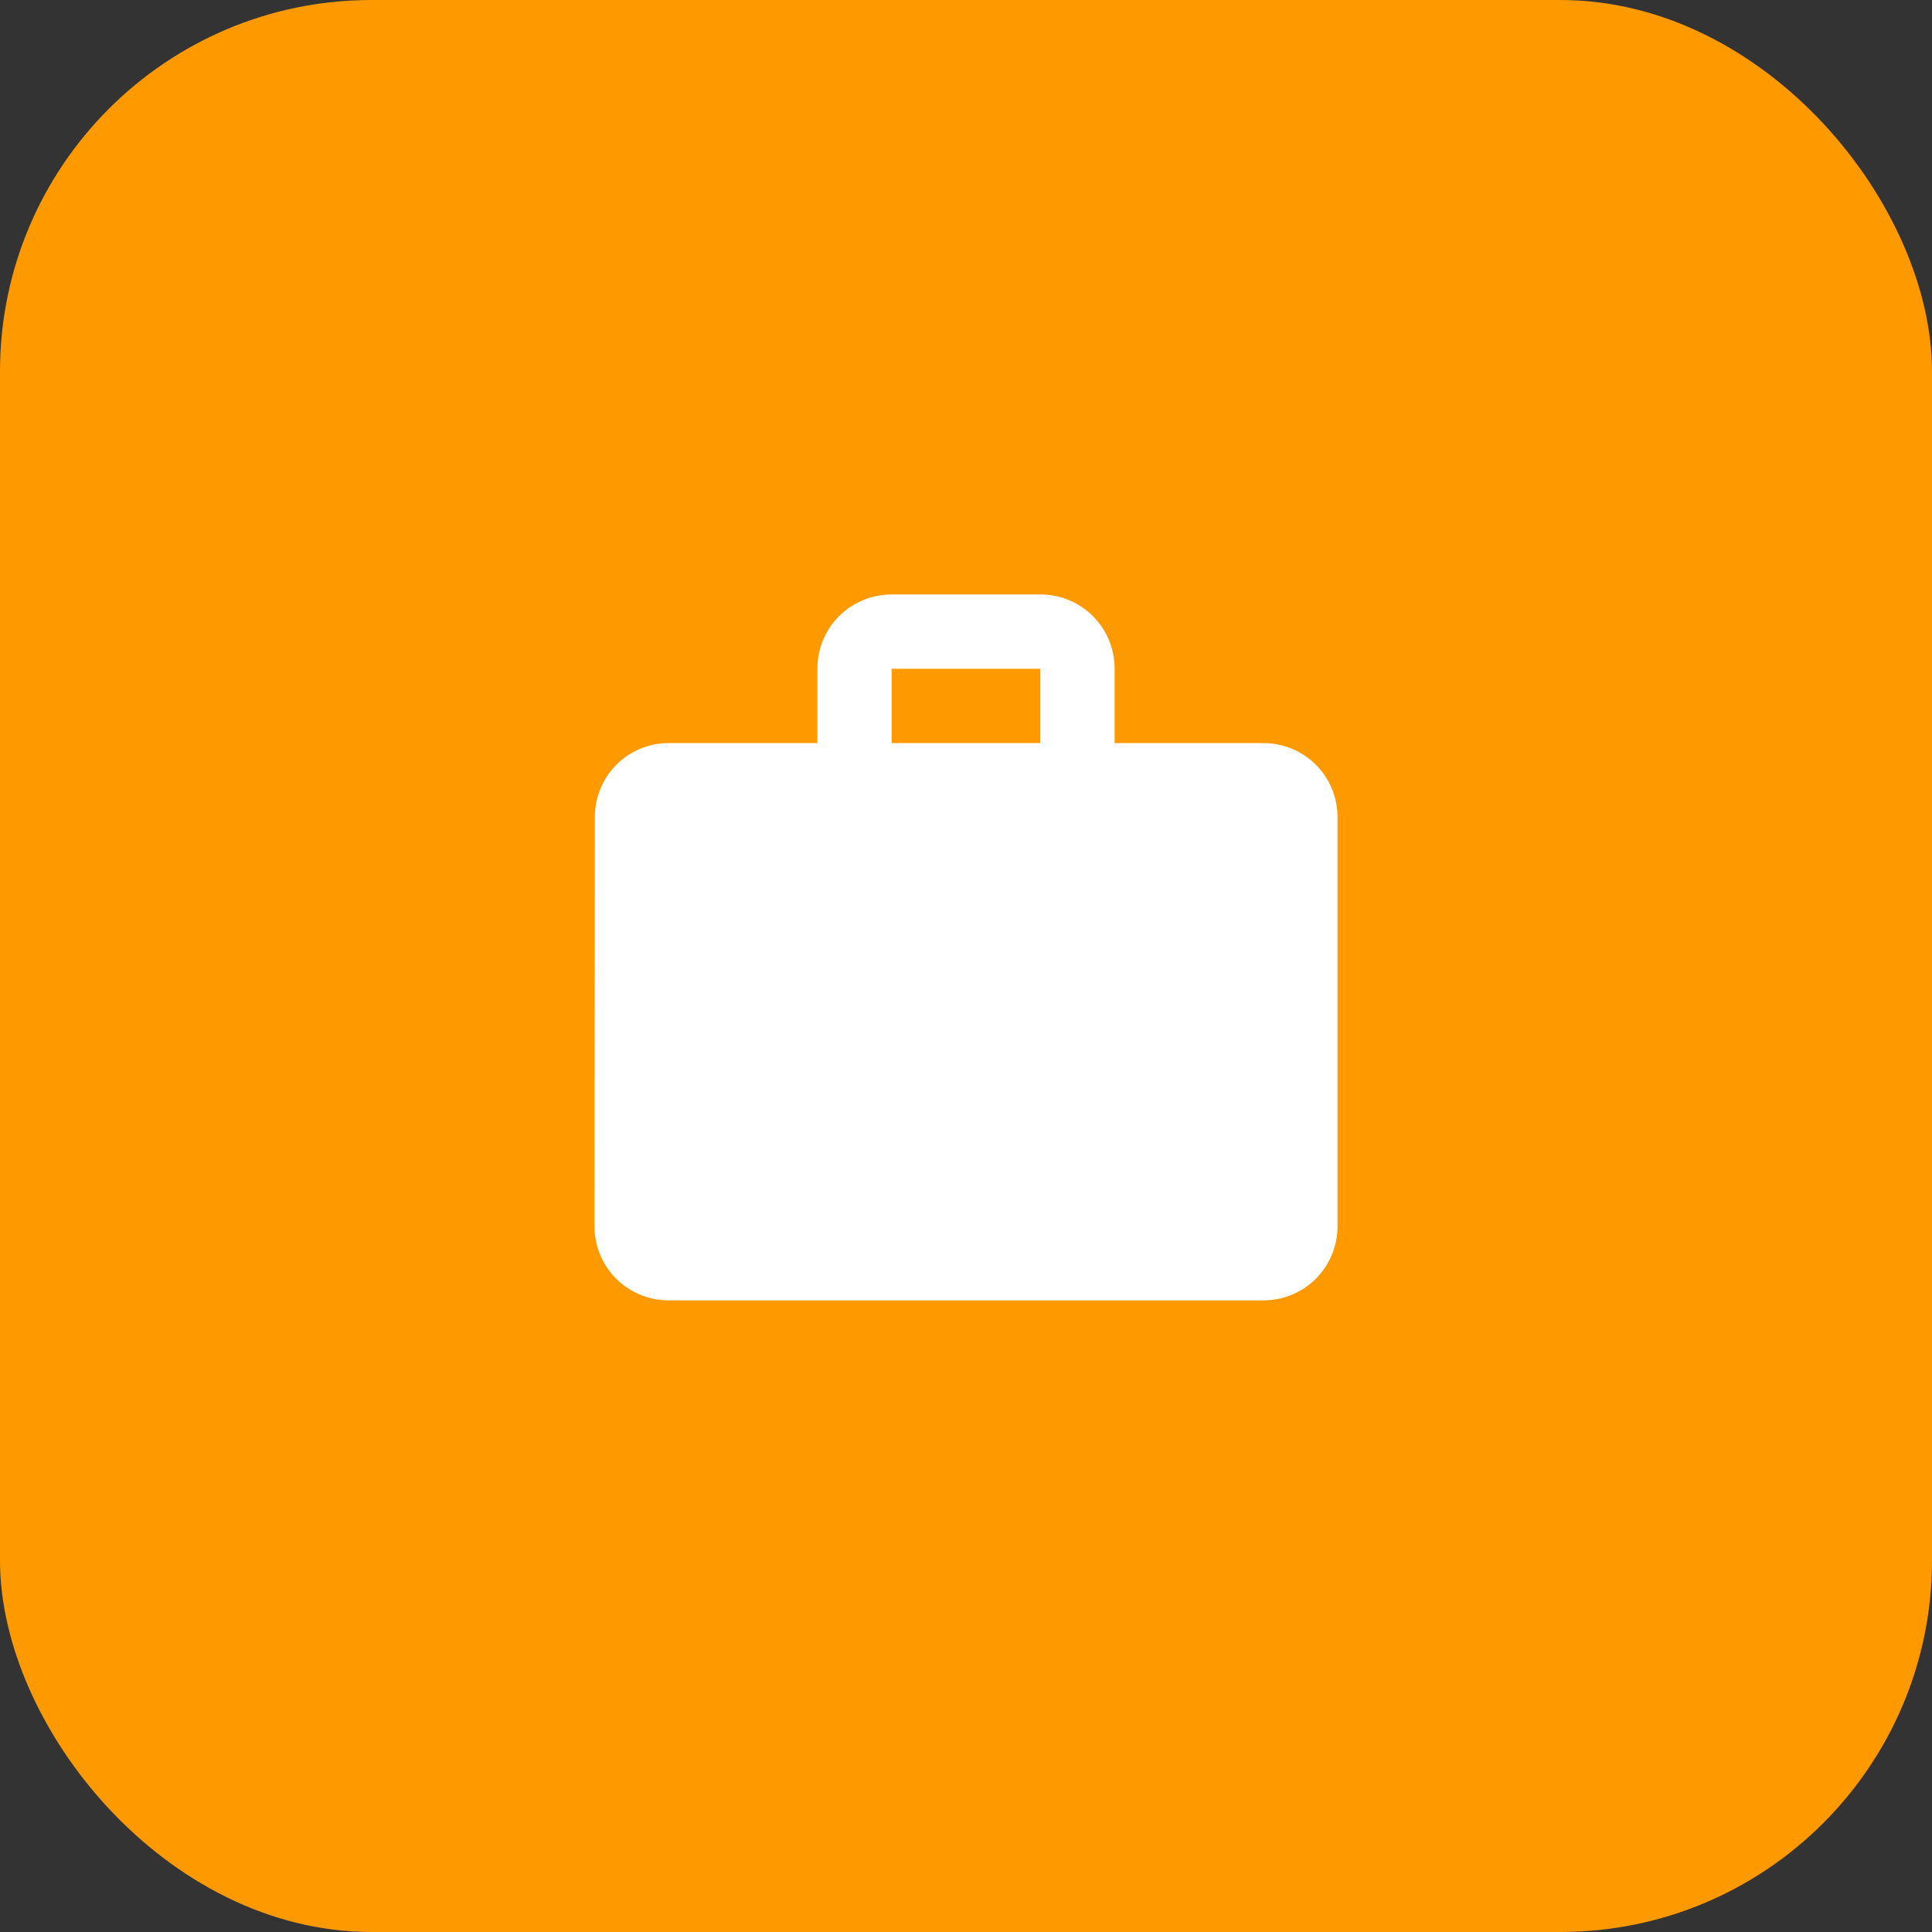
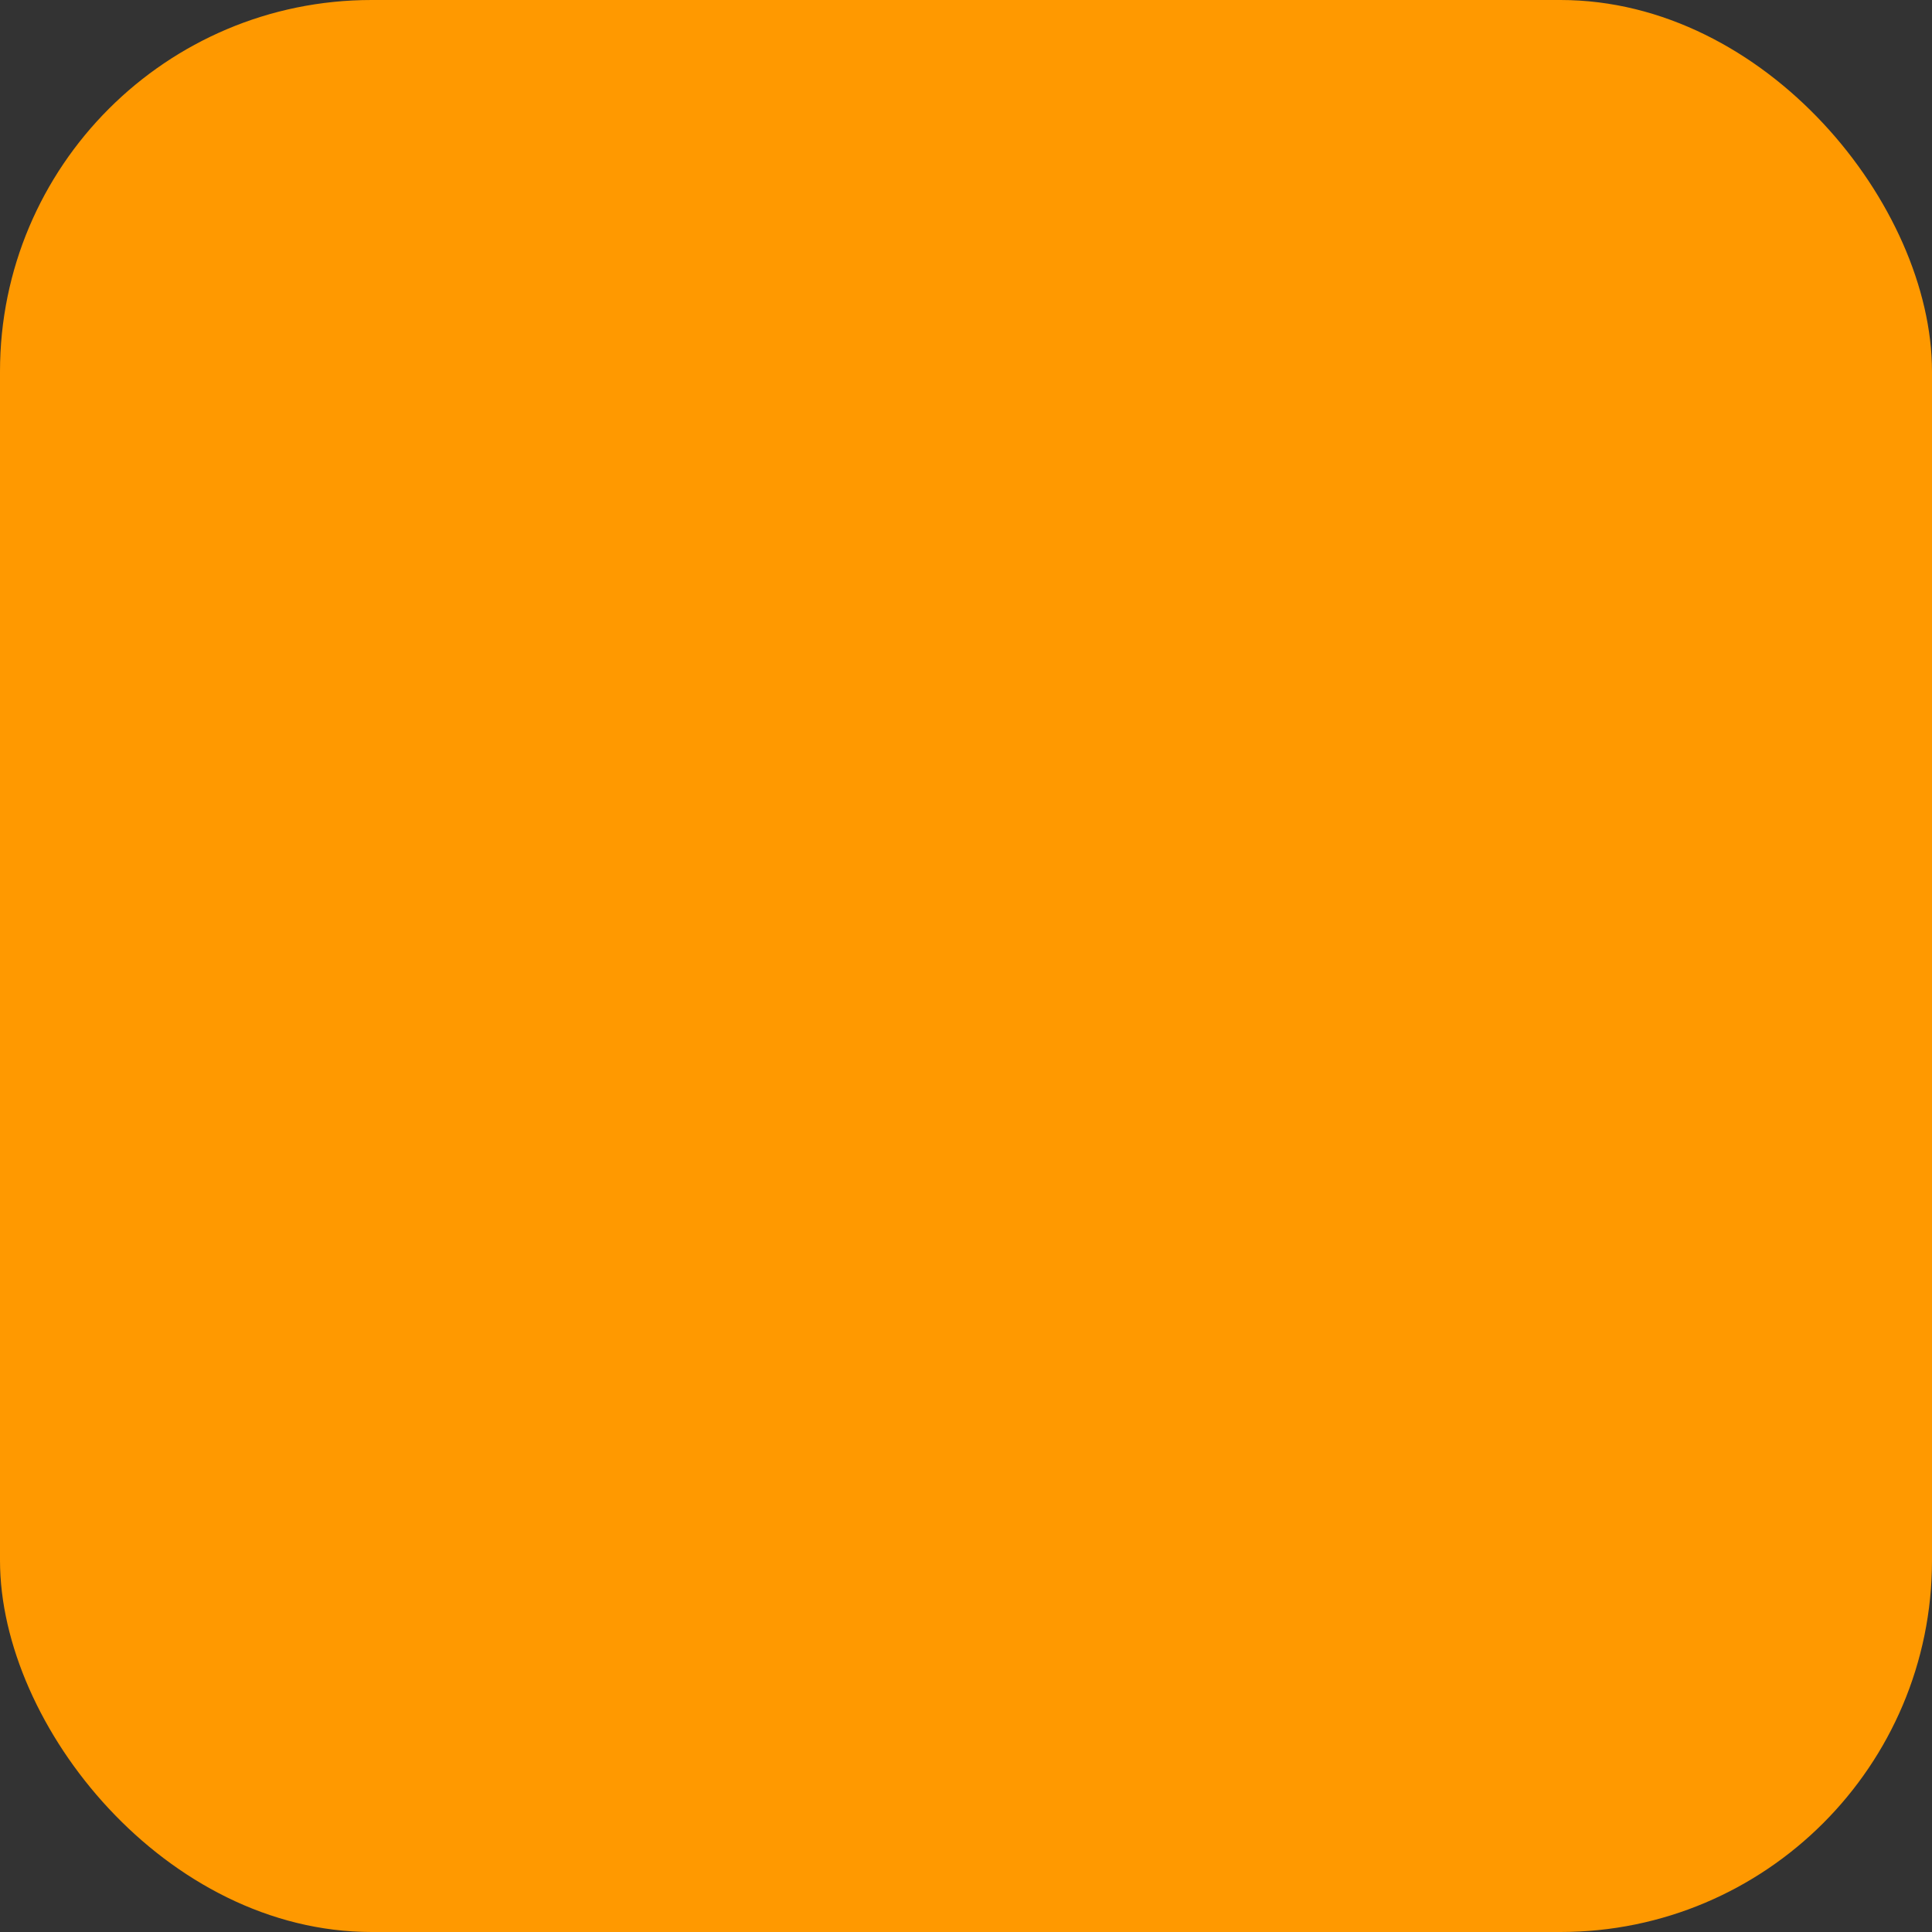
<svg xmlns="http://www.w3.org/2000/svg" width="52" height="52" viewBox="0 0 52 52" fill="none">
  <rect x="0" y="0" width="52" height="52" fill="#333333" stroke="none" />
  <rect width="52" height="52" rx="10" fill="#FF9900" />
-   <path d="M34 20H30V18C30 16.89 29.11 16 28 16H24C22.89 16 22 16.89 22 18V20H18C16.89 20 16.01 20.89 16.01 22L16 33C16 34.11 16.89 35 18 35H34C35.11 35 36 34.11 36 33V22C36 20.89 35.11 20 34 20ZM28 20H24V18H28V20Z" fill="white" />
</svg>